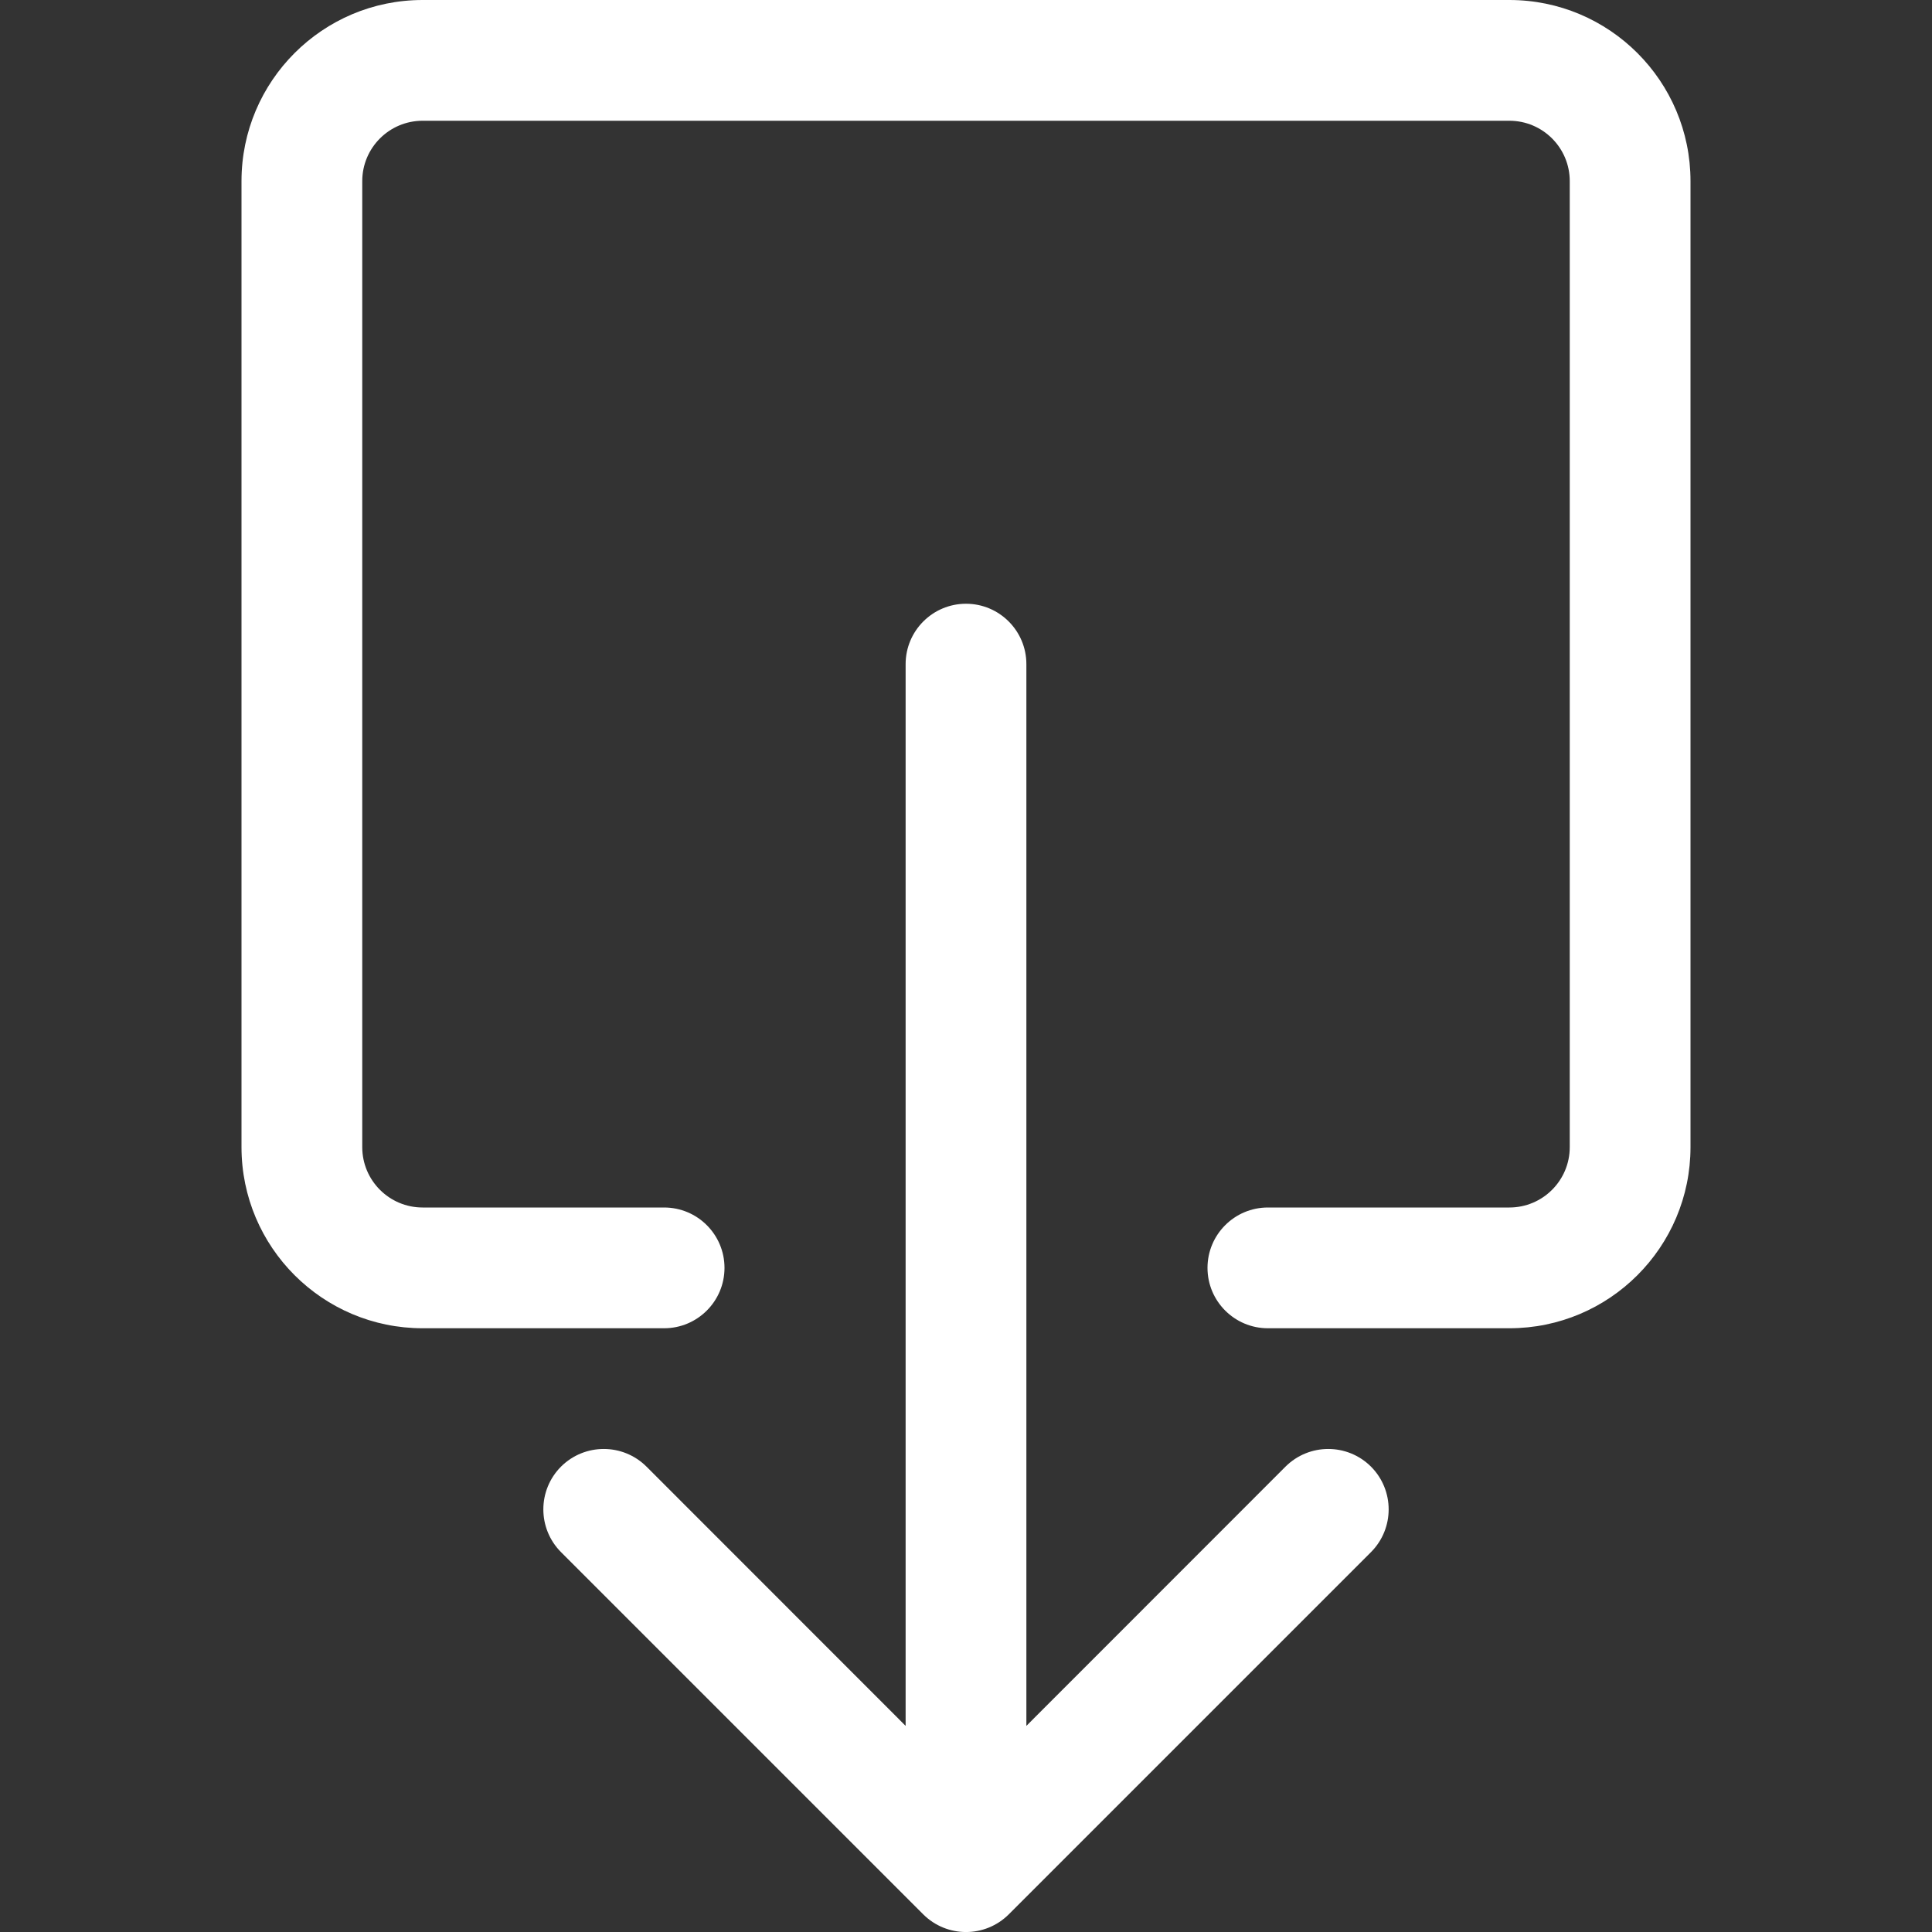
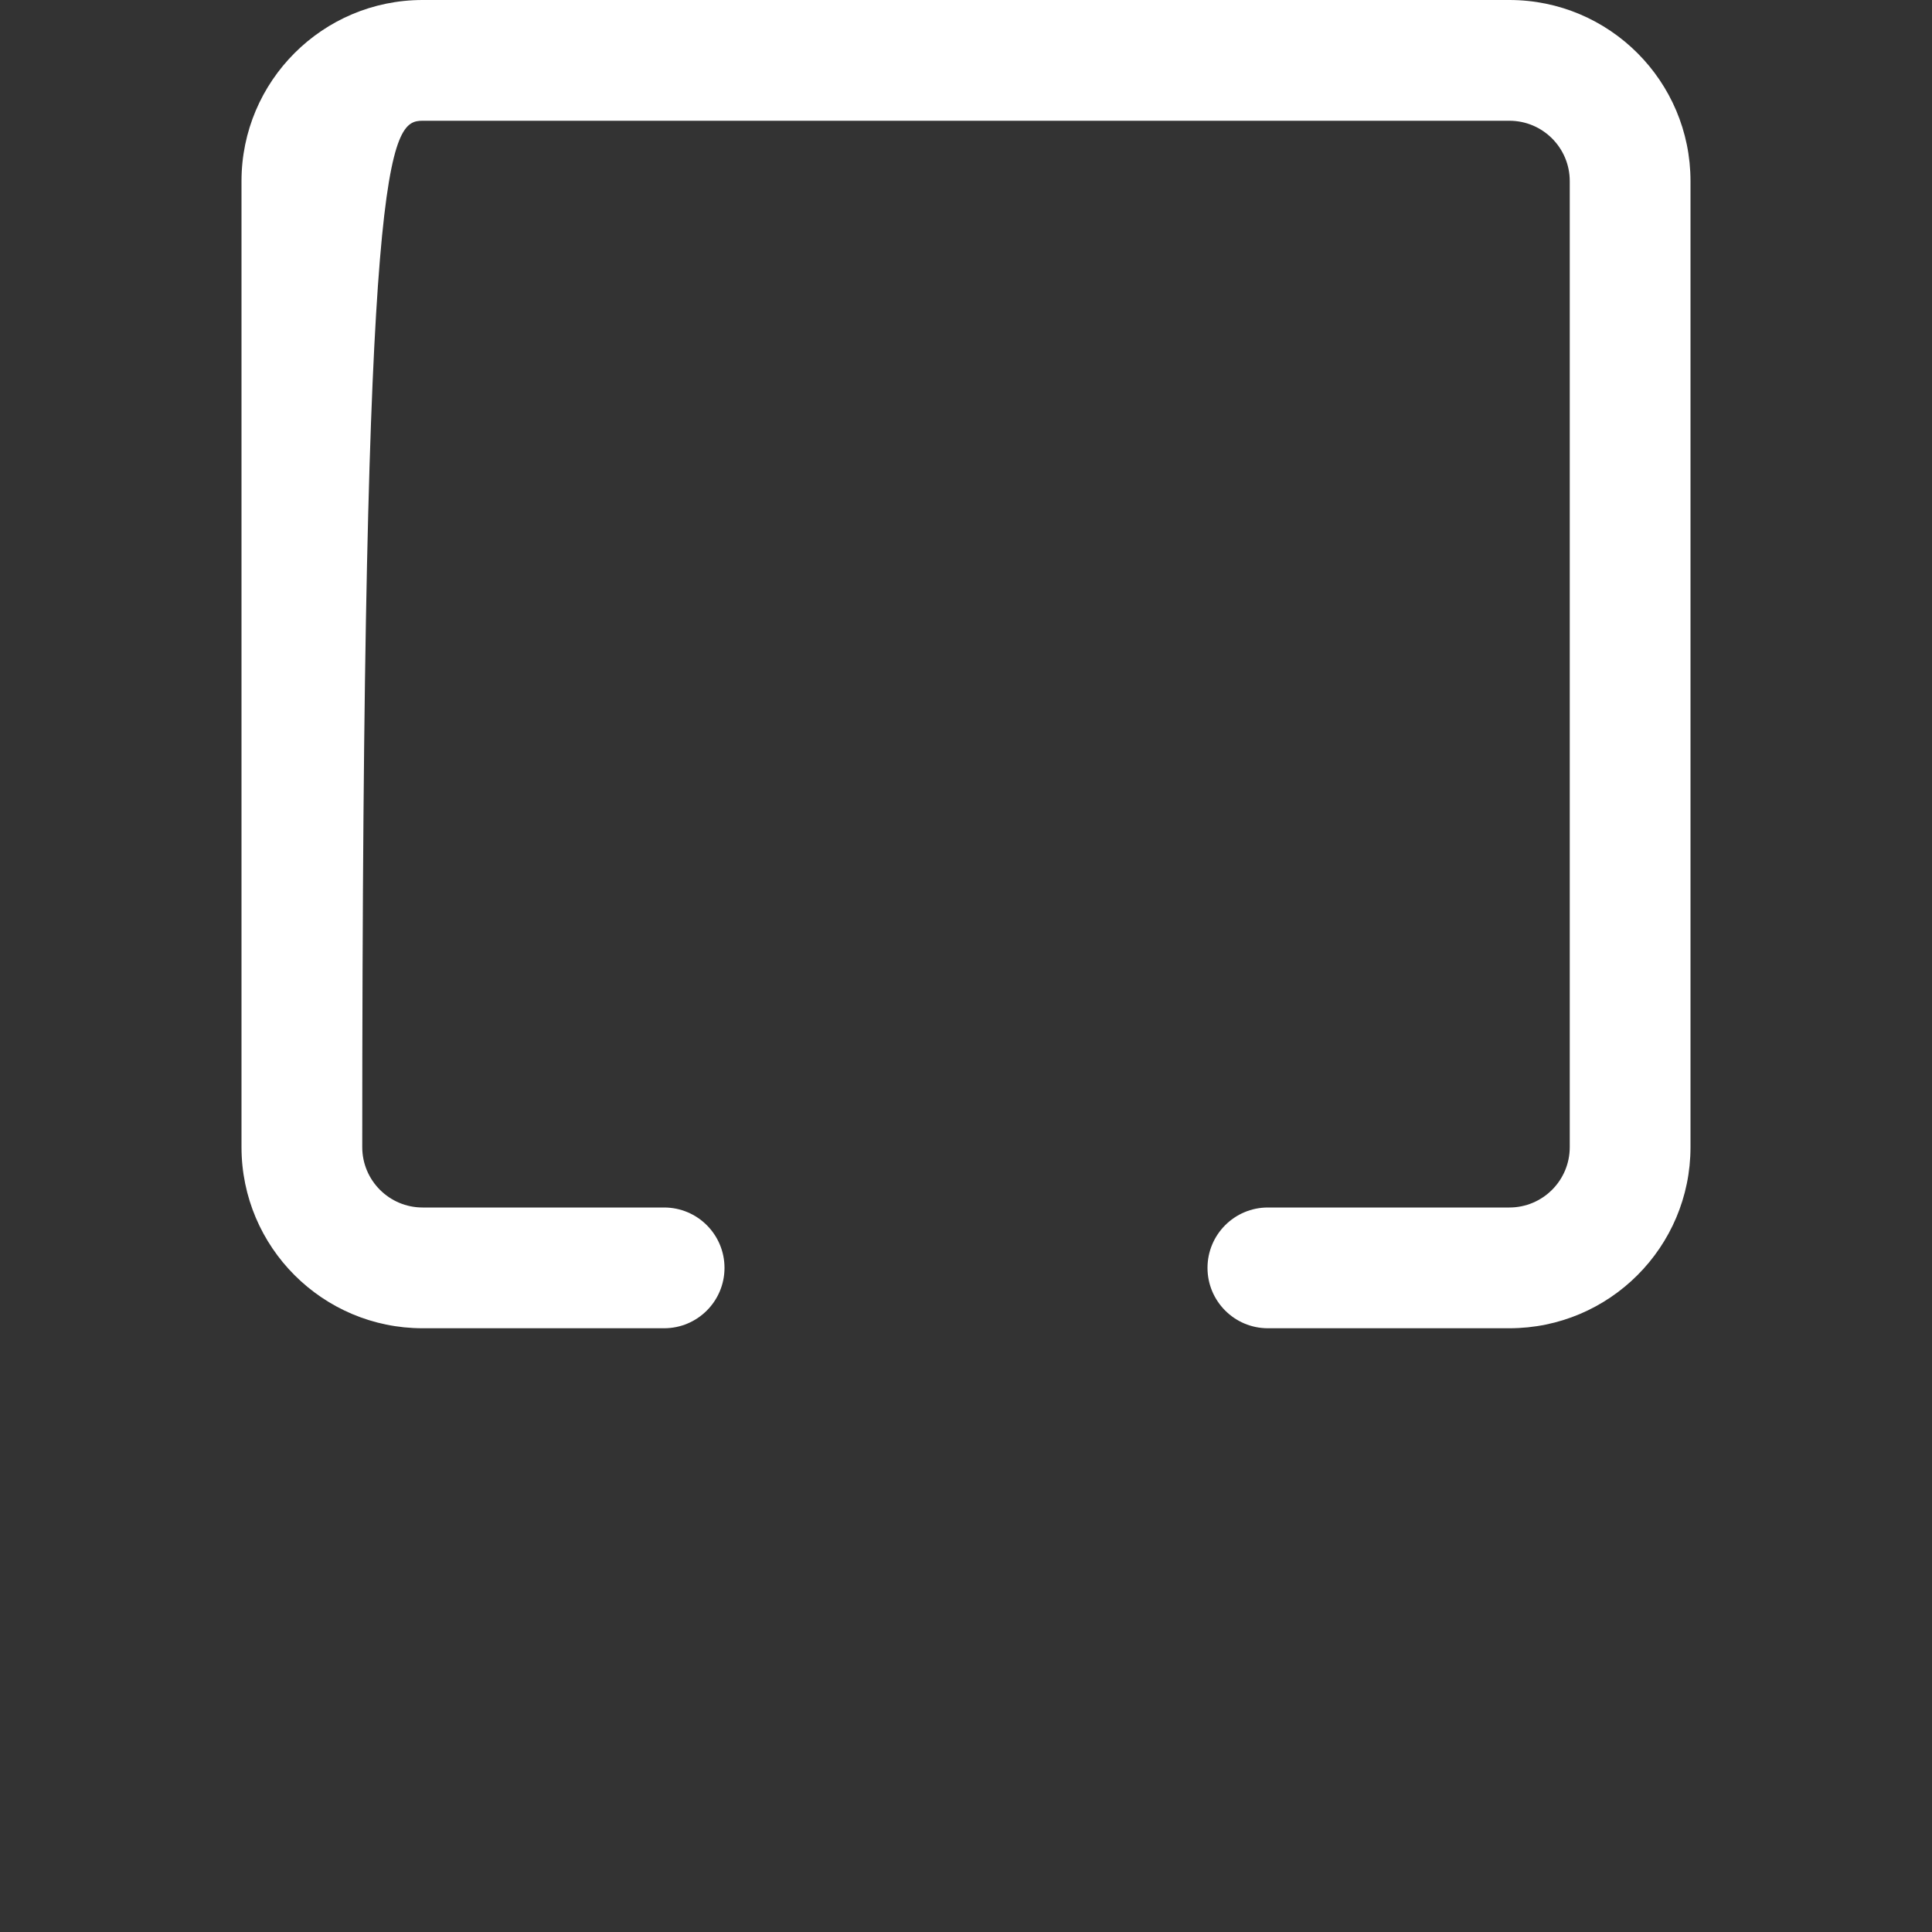
<svg xmlns="http://www.w3.org/2000/svg" width="16" height="16" viewBox="0 0 16 16" fill="none">
  <rect x="0" y="0" width="16" height="16" fill="#333333" stroke="none" />
-   <path fill-rule="evenodd" clip-rule="evenodd" d="M3.5 10C3.224 10 3 9.776 3 9.5V1.5C3 1.224 3.224 1 3.5 1H12.5C12.776 1 13 1.224 13 1.5V9.5C13 9.776 12.776 10 12.5 10H10.5C10.224 10 10 10.224 10 10.5C10 10.776 10.224 11 10.5 11H12.5C13.328 11 14 10.328 14 9.5V1.5C14 0.672 13.328 0 12.5 0H3.5C2.672 0 2 0.672 2 1.5V9.5C2 10.328 2.672 11 3.5 11H5.5C5.776 11 6 10.776 6 10.5C6 10.224 5.776 10 5.5 10H3.5Z" fill="white" />
-   <path fill-rule="evenodd" clip-rule="evenodd" d="M7.646 15.854C7.842 16.049 8.158 16.049 8.354 15.854L11.354 12.854C11.549 12.658 11.549 12.342 11.354 12.146C11.158 11.951 10.842 11.951 10.646 12.146L8.5 14.293V5.5C8.5 5.224 8.276 5 8 5C7.724 5 7.5 5.224 7.5 5.5V14.293L5.354 12.146C5.158 11.951 4.842 11.951 4.646 12.146C4.451 12.342 4.451 12.658 4.646 12.854L7.646 15.854Z" fill="white" />
+   <path fill-rule="evenodd" clip-rule="evenodd" d="M3.5 10C3.224 10 3 9.776 3 9.5C3 1.224 3.224 1 3.5 1H12.5C12.776 1 13 1.224 13 1.5V9.5C13 9.776 12.776 10 12.5 10H10.5C10.224 10 10 10.224 10 10.5C10 10.776 10.224 11 10.5 11H12.5C13.328 11 14 10.328 14 9.5V1.5C14 0.672 13.328 0 12.5 0H3.5C2.672 0 2 0.672 2 1.5V9.5C2 10.328 2.672 11 3.5 11H5.5C5.776 11 6 10.776 6 10.5C6 10.224 5.776 10 5.5 10H3.5Z" fill="white" />
</svg>